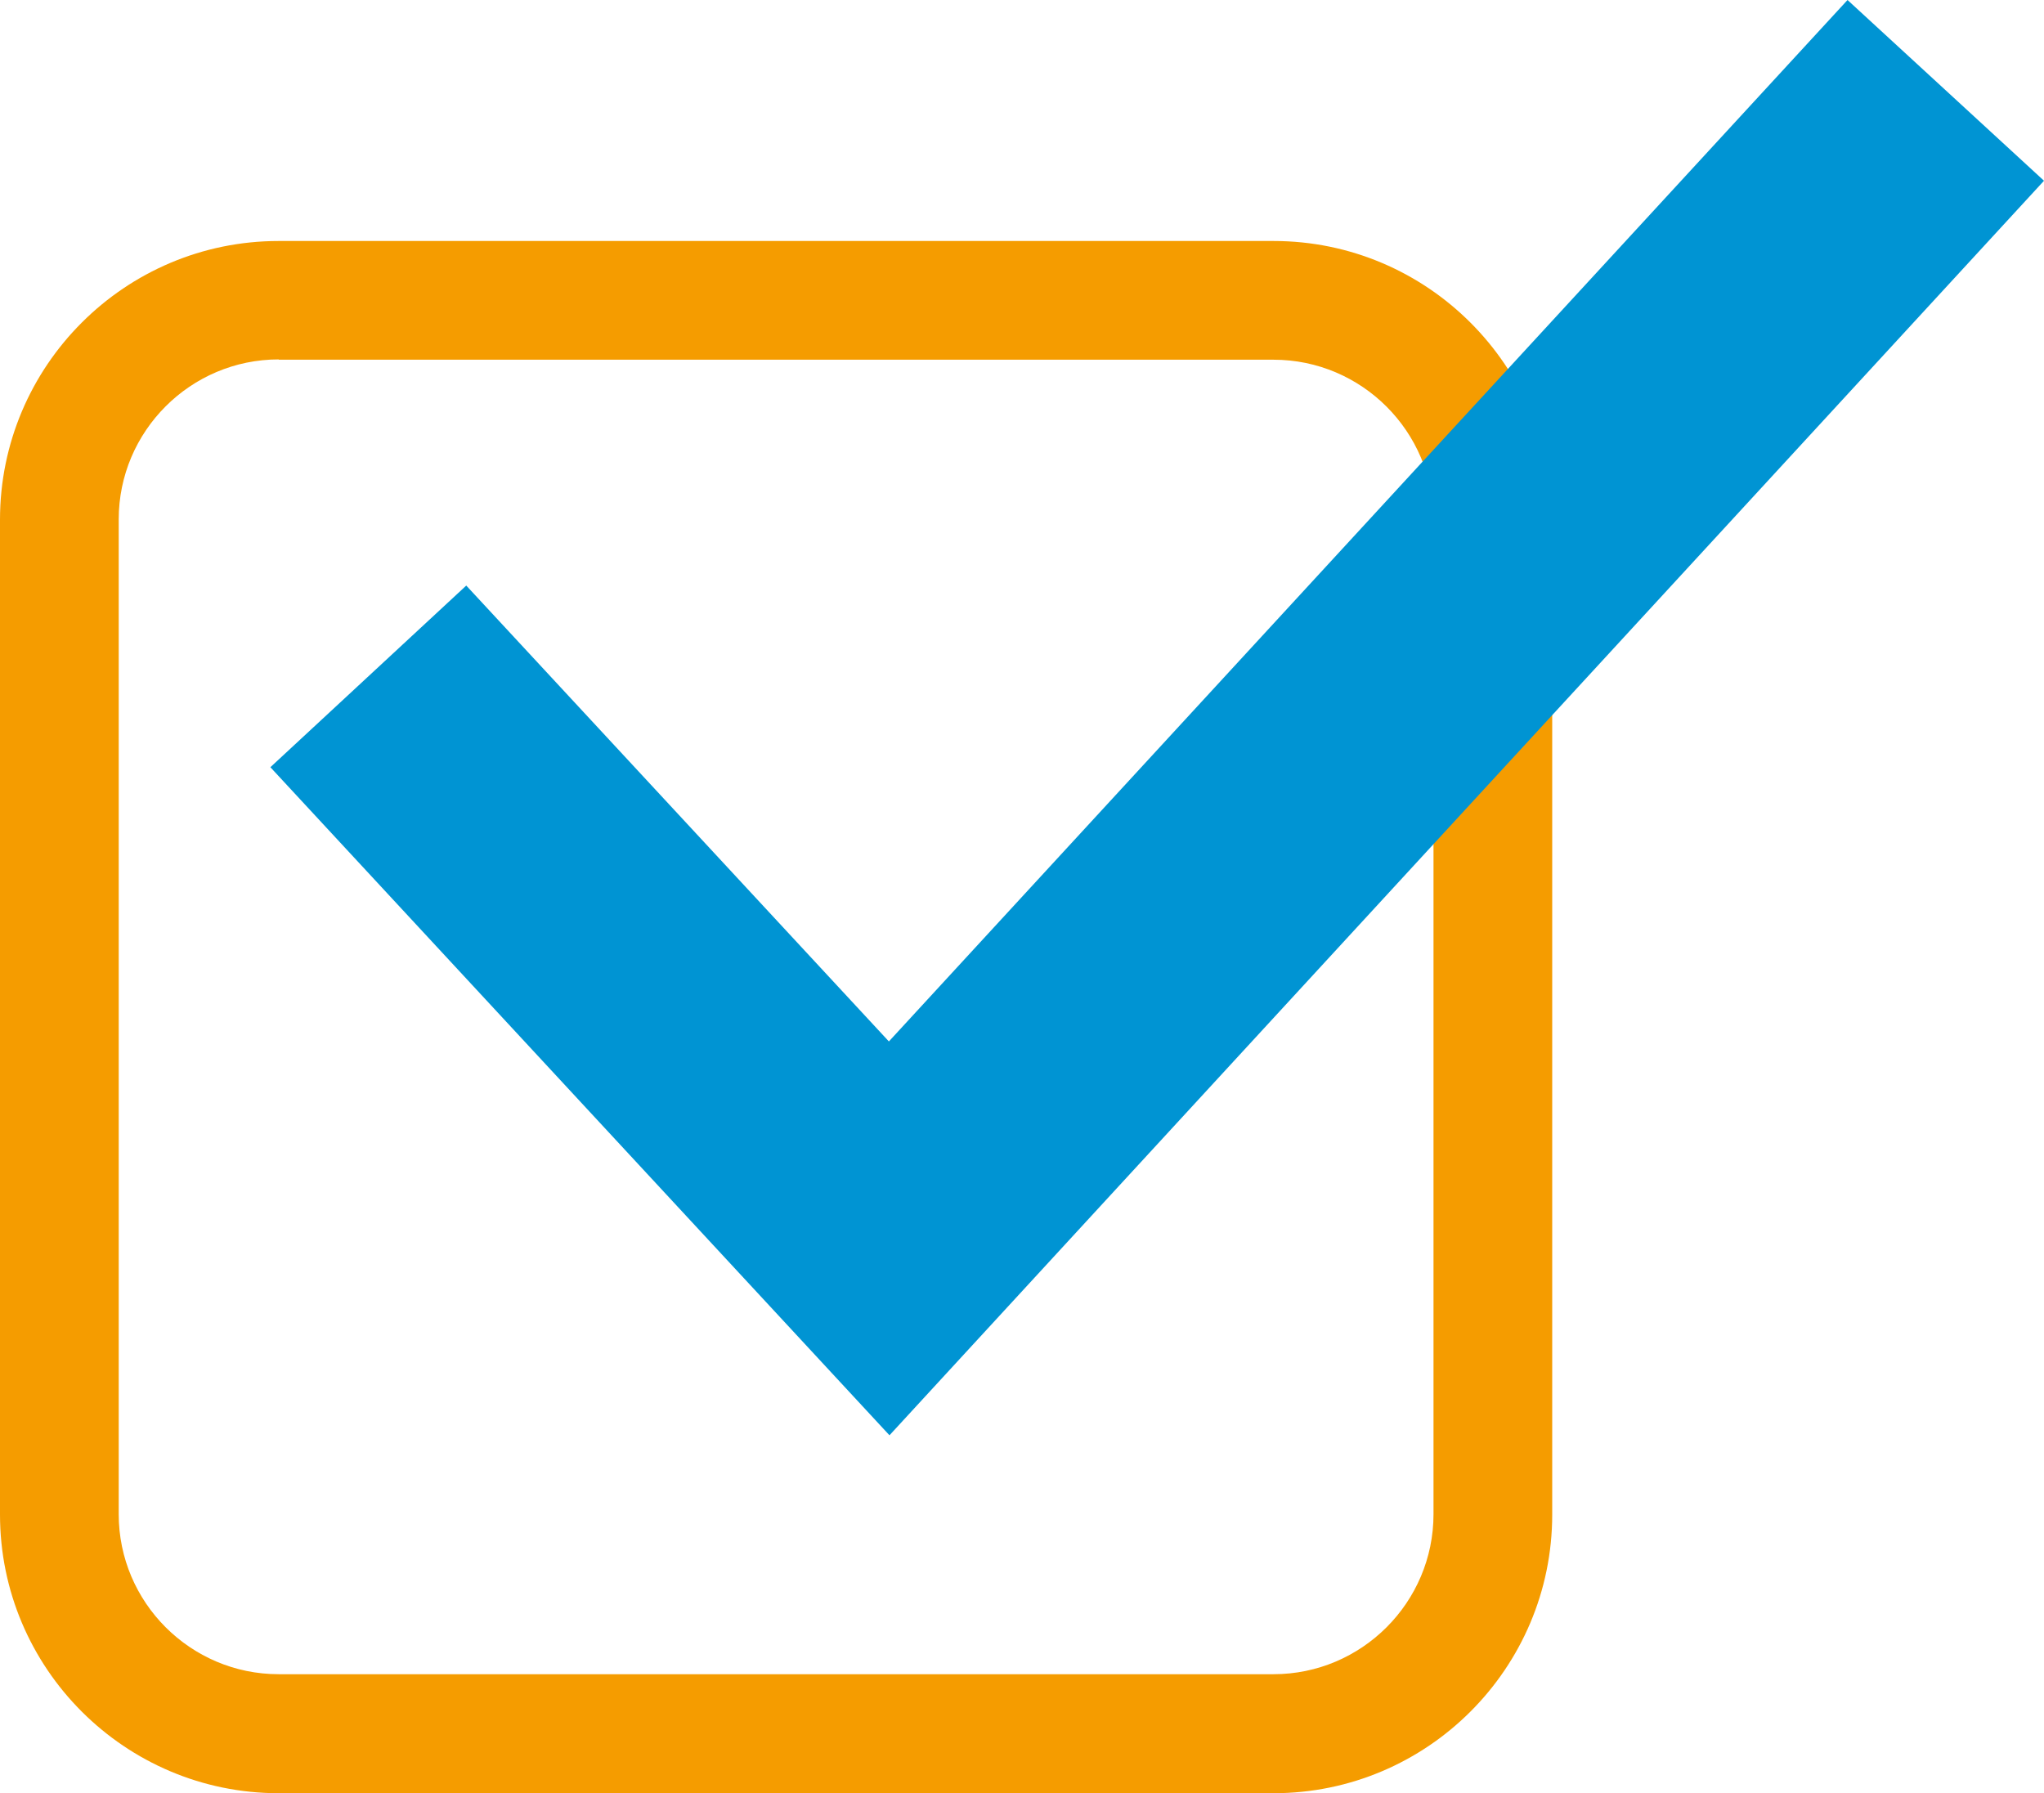
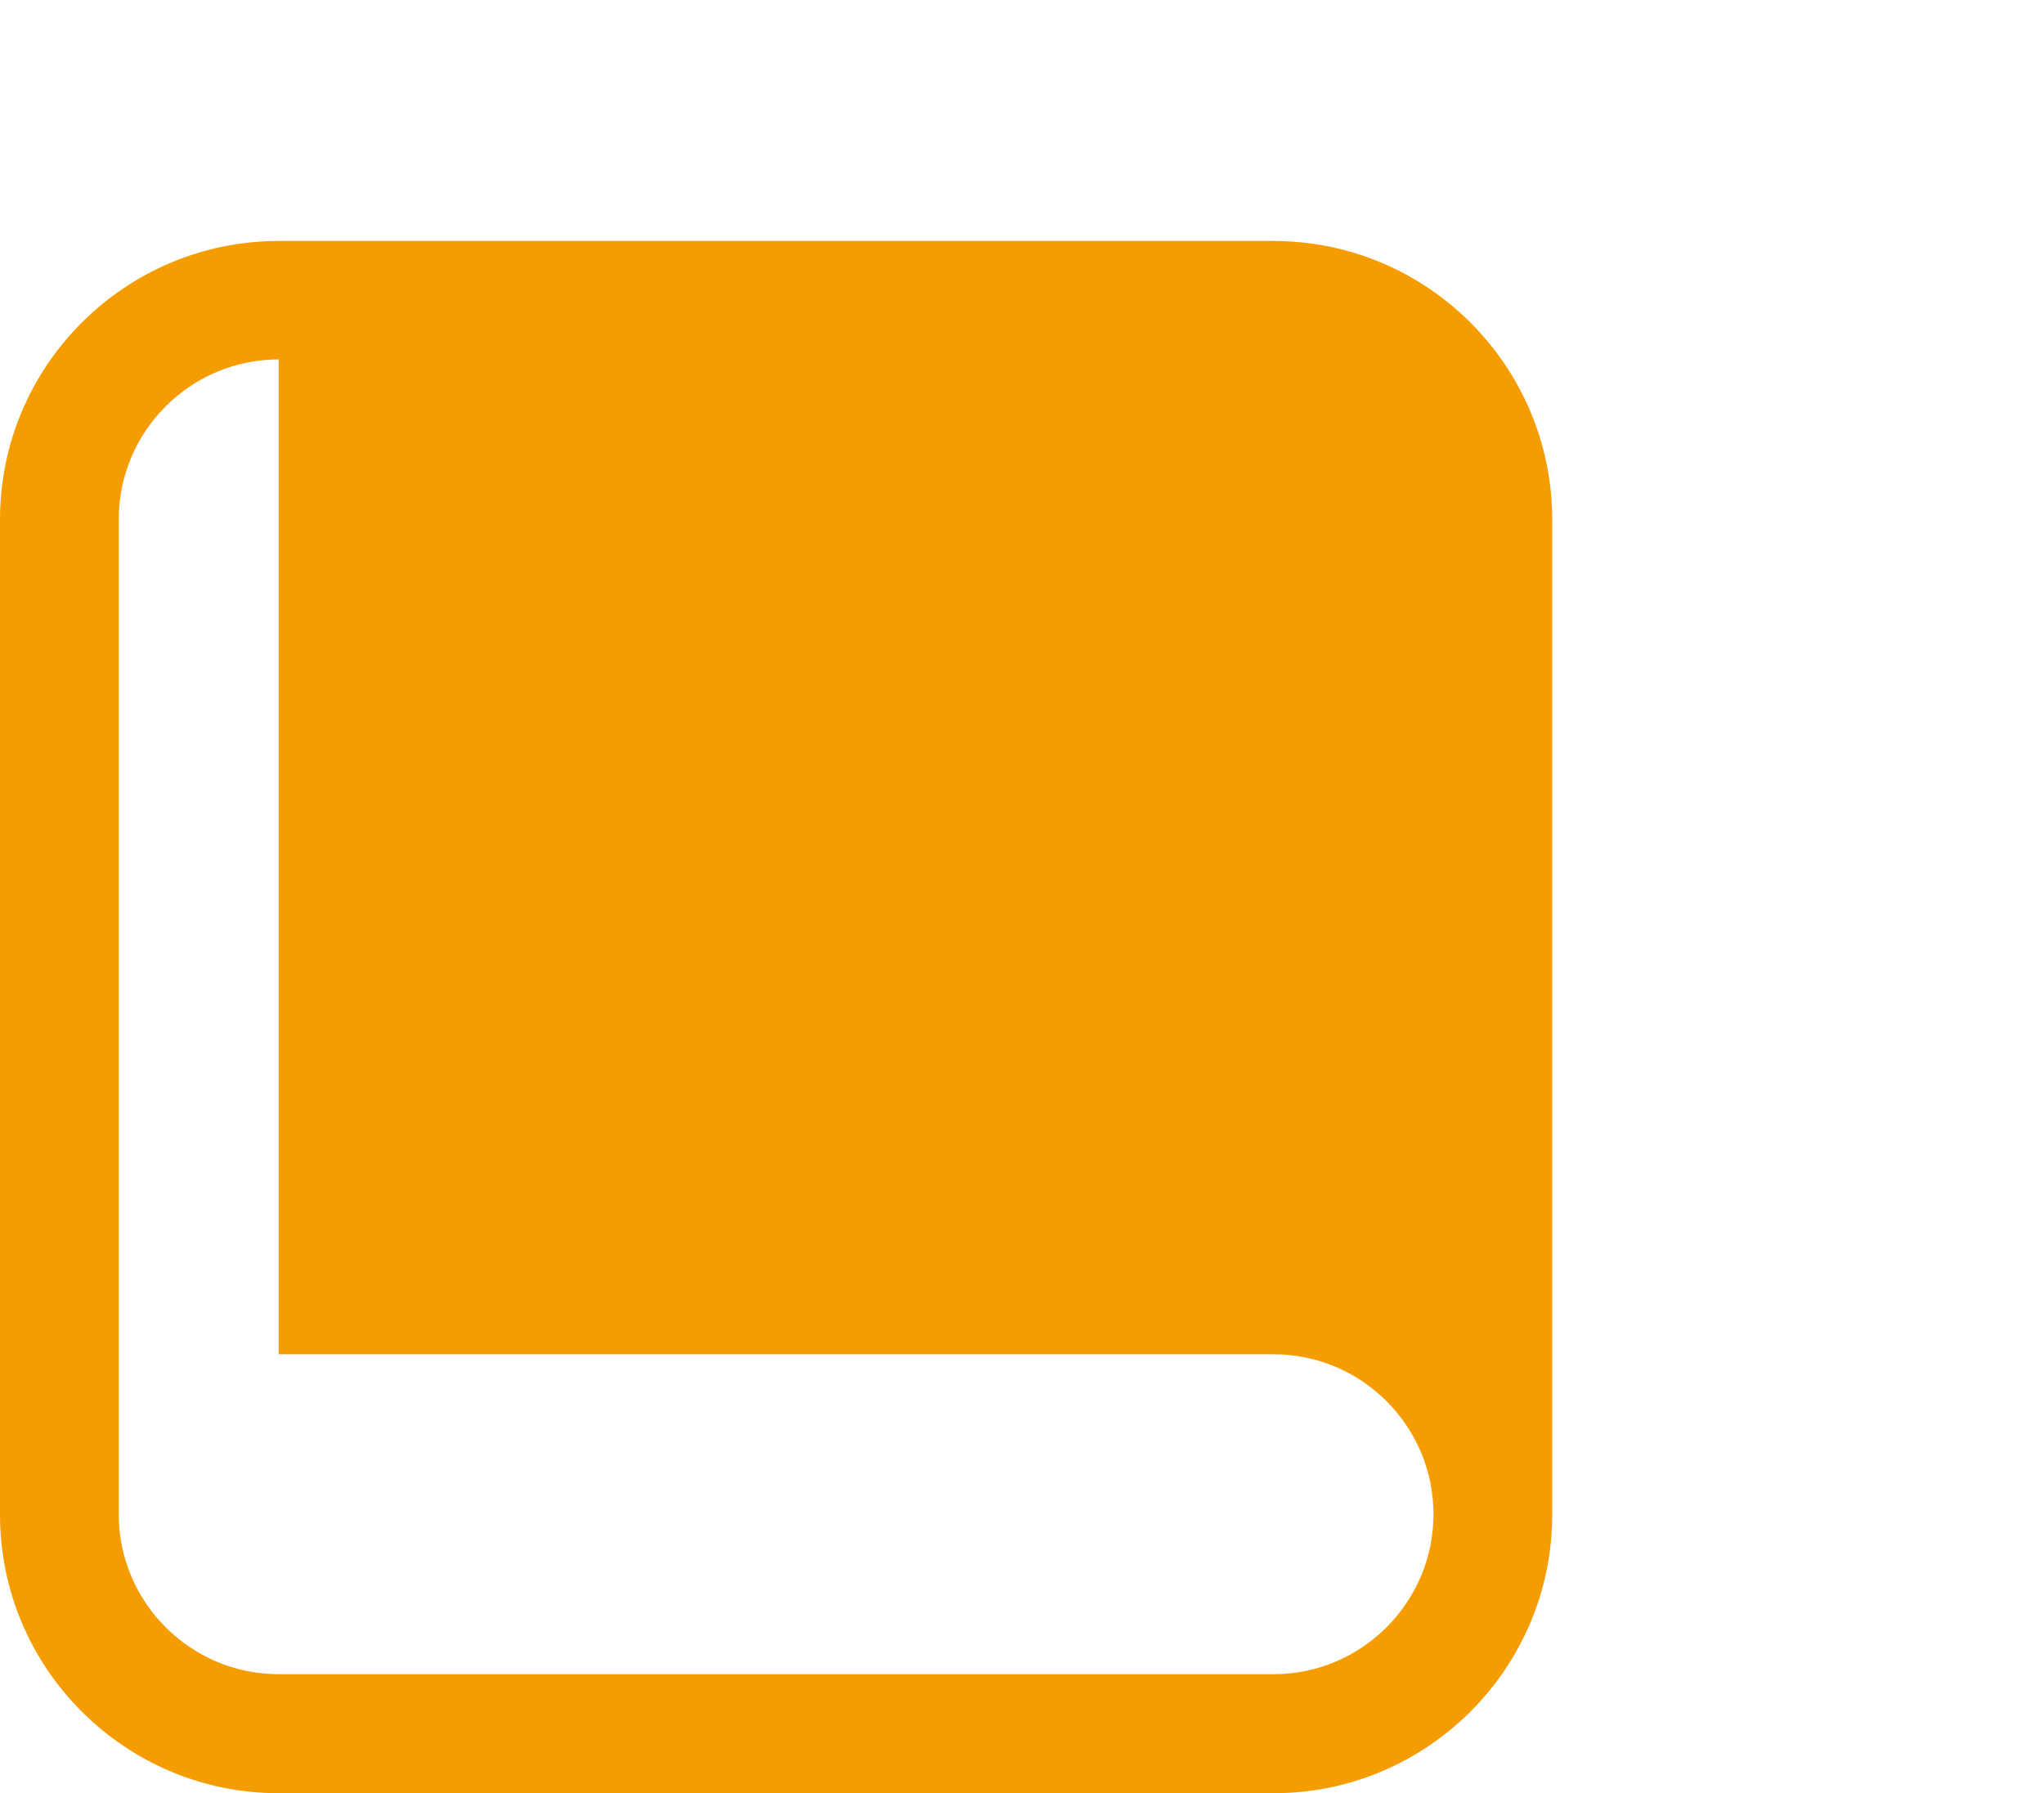
<svg xmlns="http://www.w3.org/2000/svg" id="Layer_2" viewBox="0 0 68.87 60.42">
  <defs>
    <style>.cls-1{fill:#f59c00;}.cls-2{fill:#0094d3;}</style>
  </defs>
  <g id="Layer_1-2">
-     <path class="cls-1" d="M42.92,60.42H9.39c-5.18,0-9.39-4.21-9.39-9.39V17.51c0-5.18,4.21-9.39,9.39-9.39h33.52c5.18,0,9.39,4.21,9.39,9.39v33.52c0,5.18-4.21,9.39-9.39,9.39ZM9.39,12.11c-2.97,0-5.39,2.42-5.39,5.39v33.52c0,2.97,2.42,5.39,5.39,5.39h33.52c2.97,0,5.39-2.42,5.39-5.39V17.51c0-2.97-2.42-5.39-5.39-5.39H9.39Z" />
-     <polygon class="cls-2" points="29.97 48.36 9.11 25.85 15.71 19.73 29.95 35.09 62.25 0 68.87 6.09 29.97 48.36" />
+     <path class="cls-1" d="M42.92,60.42H9.39c-5.18,0-9.39-4.21-9.39-9.39V17.51c0-5.18,4.21-9.39,9.39-9.39h33.52c5.18,0,9.39,4.21,9.39,9.39v33.52c0,5.18-4.21,9.39-9.39,9.39ZM9.39,12.11c-2.97,0-5.39,2.42-5.39,5.39v33.52c0,2.97,2.42,5.39,5.39,5.39h33.52c2.97,0,5.39-2.42,5.39-5.39c0-2.97-2.42-5.39-5.39-5.39H9.39Z" />
  </g>
</svg>